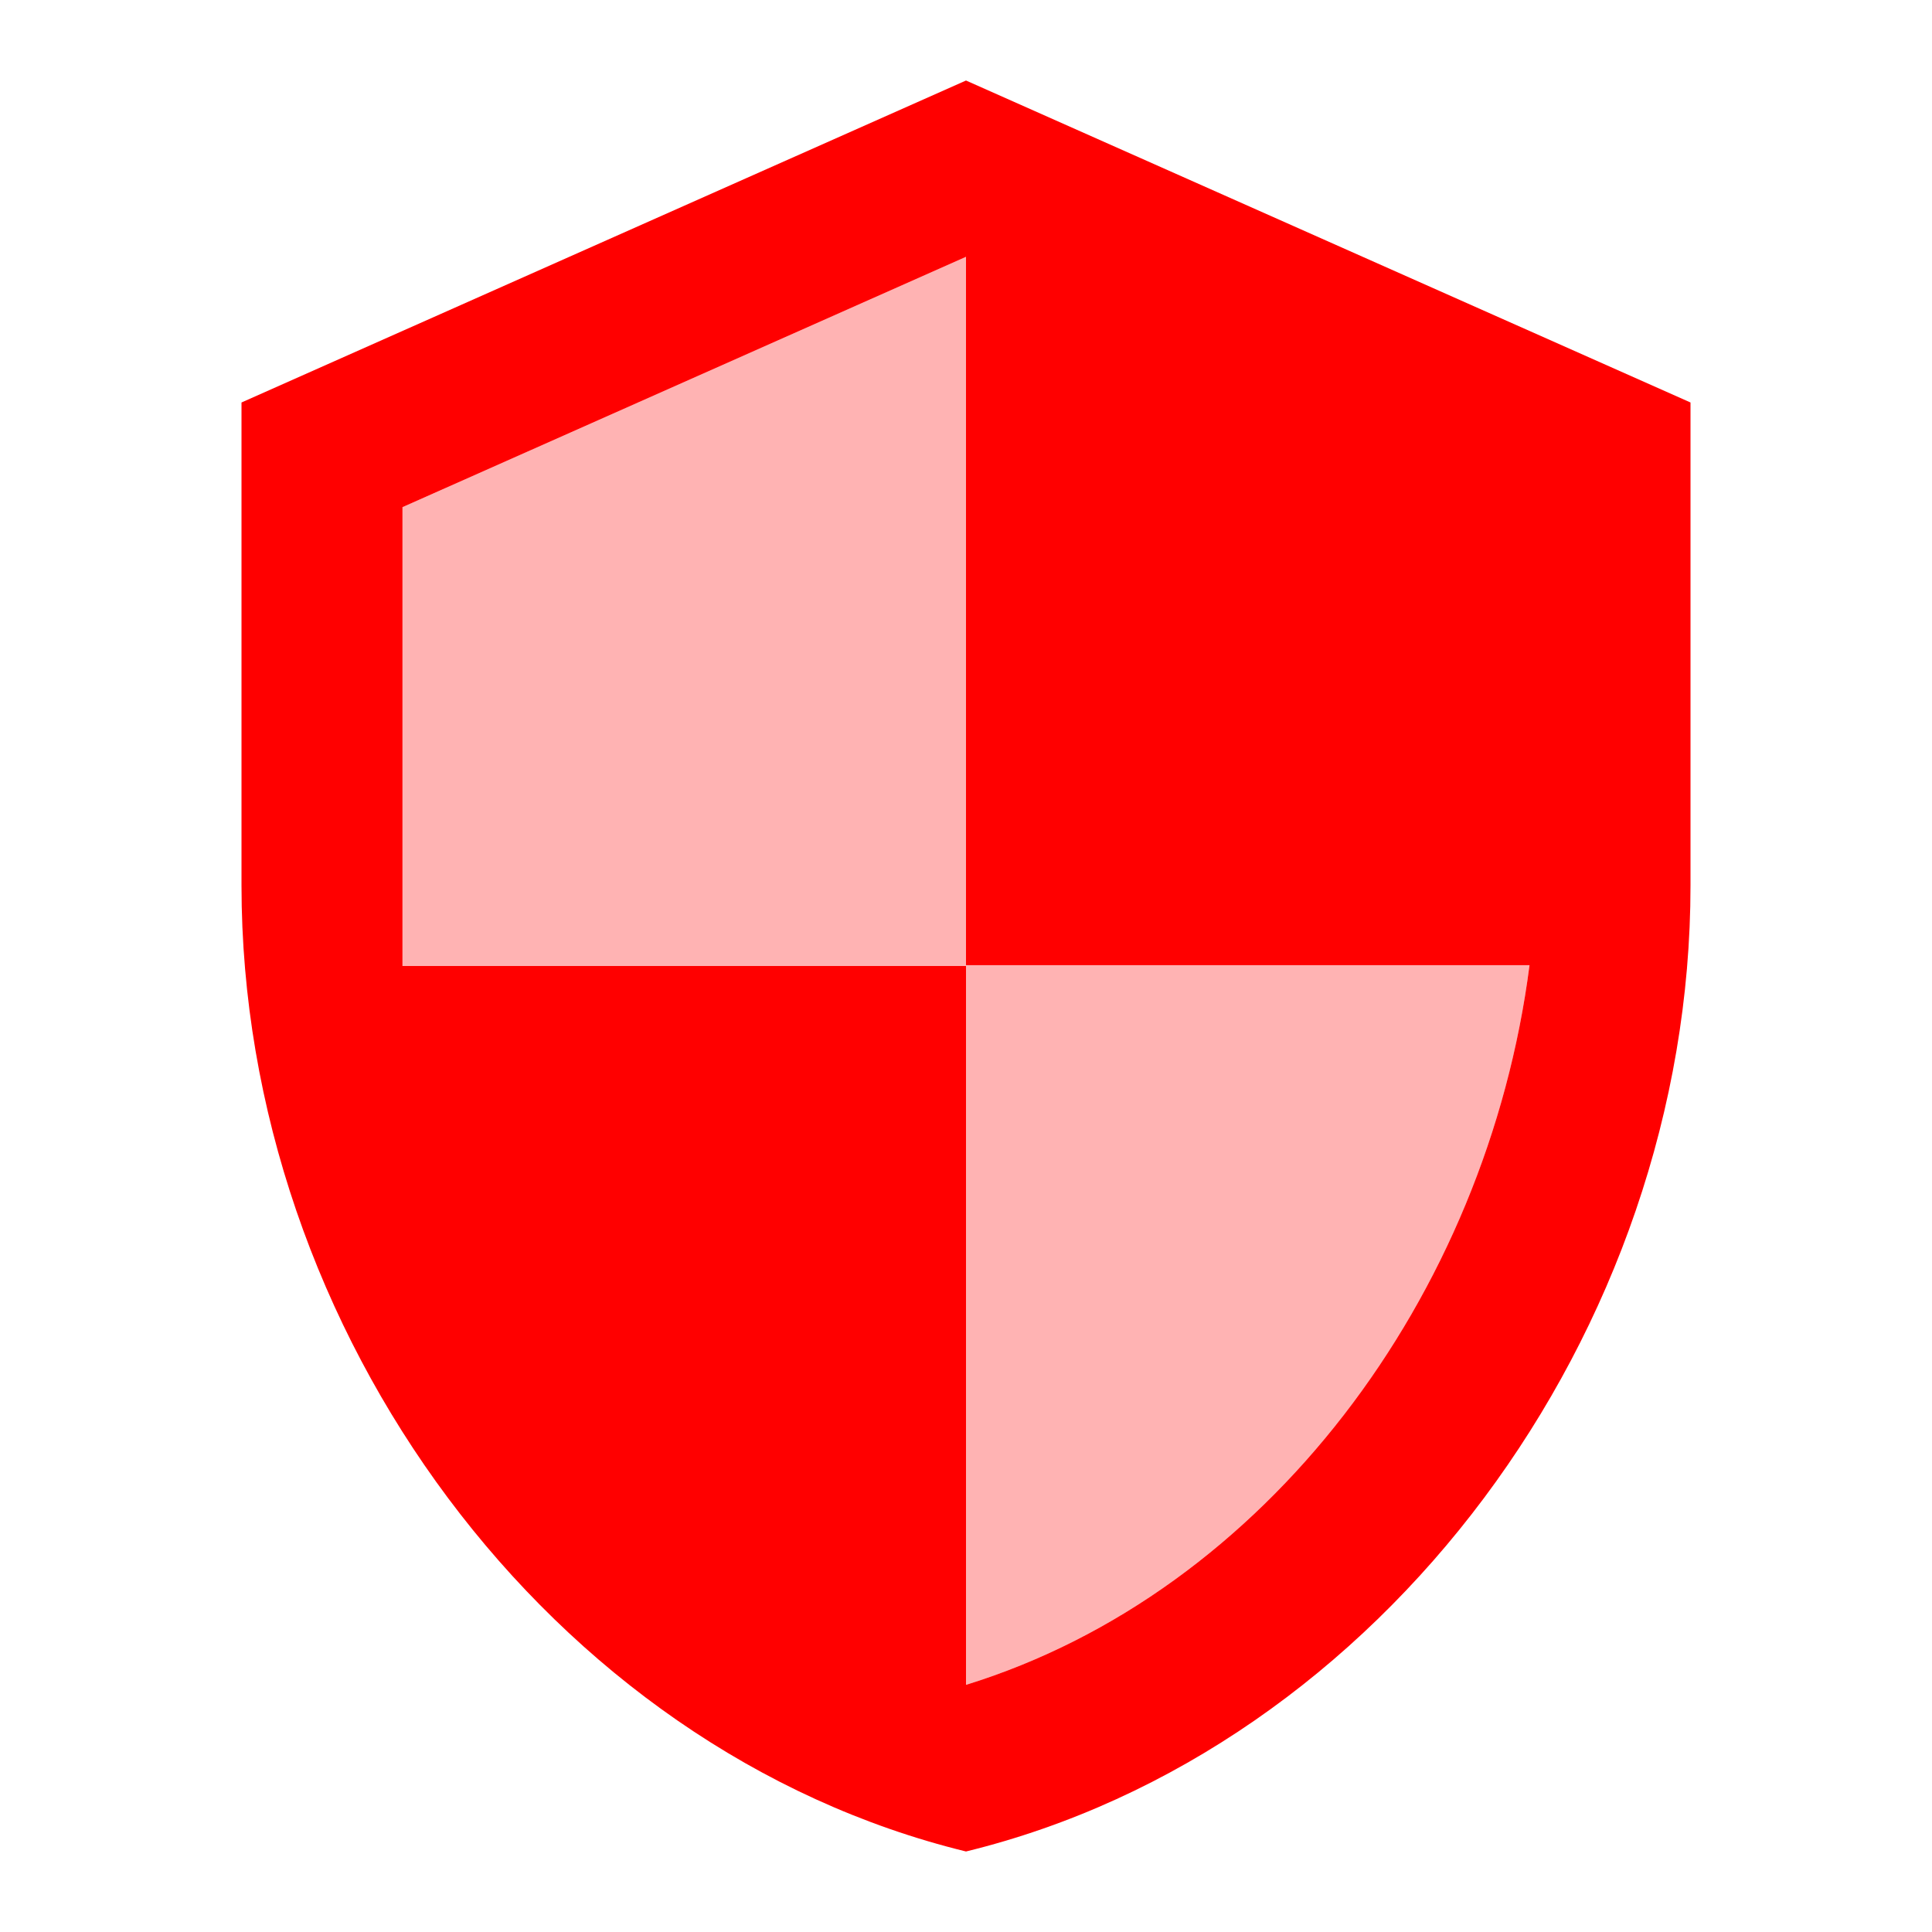
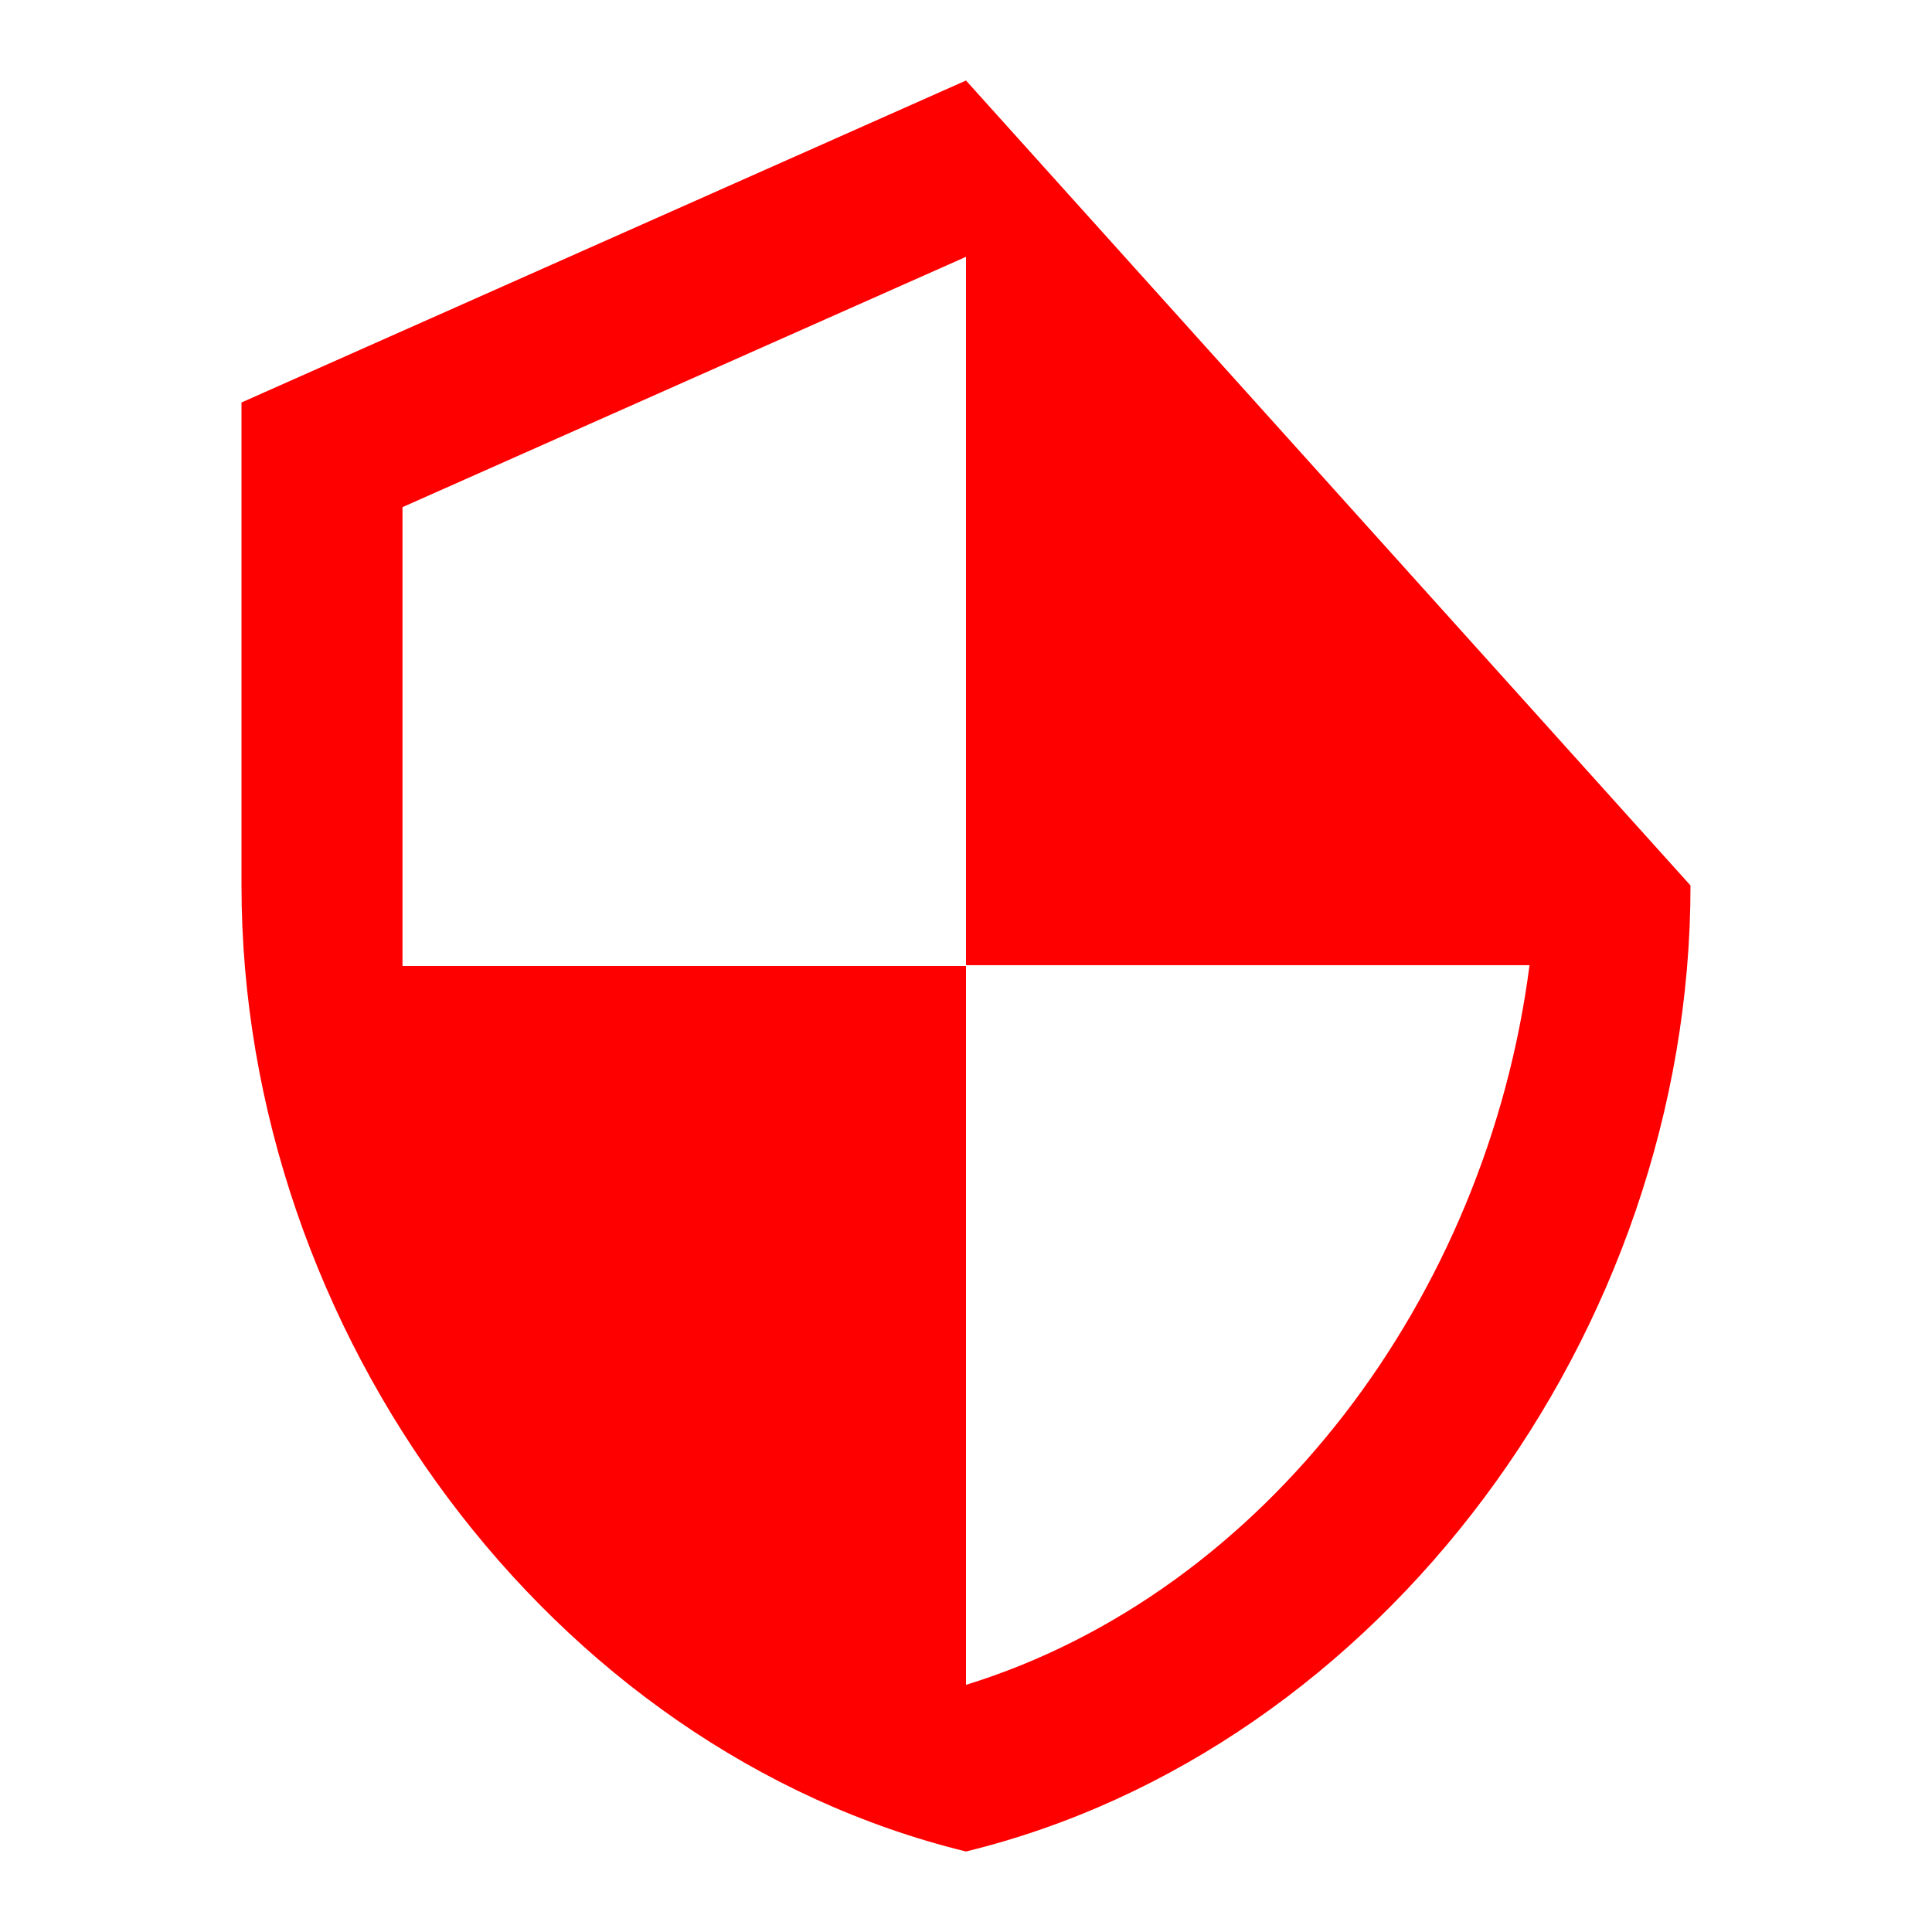
<svg xmlns="http://www.w3.org/2000/svg" width="40" height="40" viewBox="0 0 40 40" fill="none">
-   <path opacity="0.3" d="M20 5.317L8.334 10.5V20H20V34.883C26.2 32.967 30.784 26.85 31.667 19.983H20V5.317Z" fill="#FF0000" />
-   <path d="M20 1.667L5 8.333V18.333C5 27.583 11.4 36.233 20 38.333C28.6 36.233 35 27.583 35 18.333V8.333L20 1.667ZM20 34.883V20H8.333V10.5L20 5.317V19.983H31.667C30.783 26.85 26.2 32.967 20 34.883Z" fill="#FF0000" />
+   <path d="M20 1.667L5 8.333V18.333C5 27.583 11.4 36.233 20 38.333C28.6 36.233 35 27.583 35 18.333L20 1.667ZM20 34.883V20H8.333V10.5L20 5.317V19.983H31.667C30.783 26.85 26.2 32.967 20 34.883Z" fill="#FF0000" />
</svg>